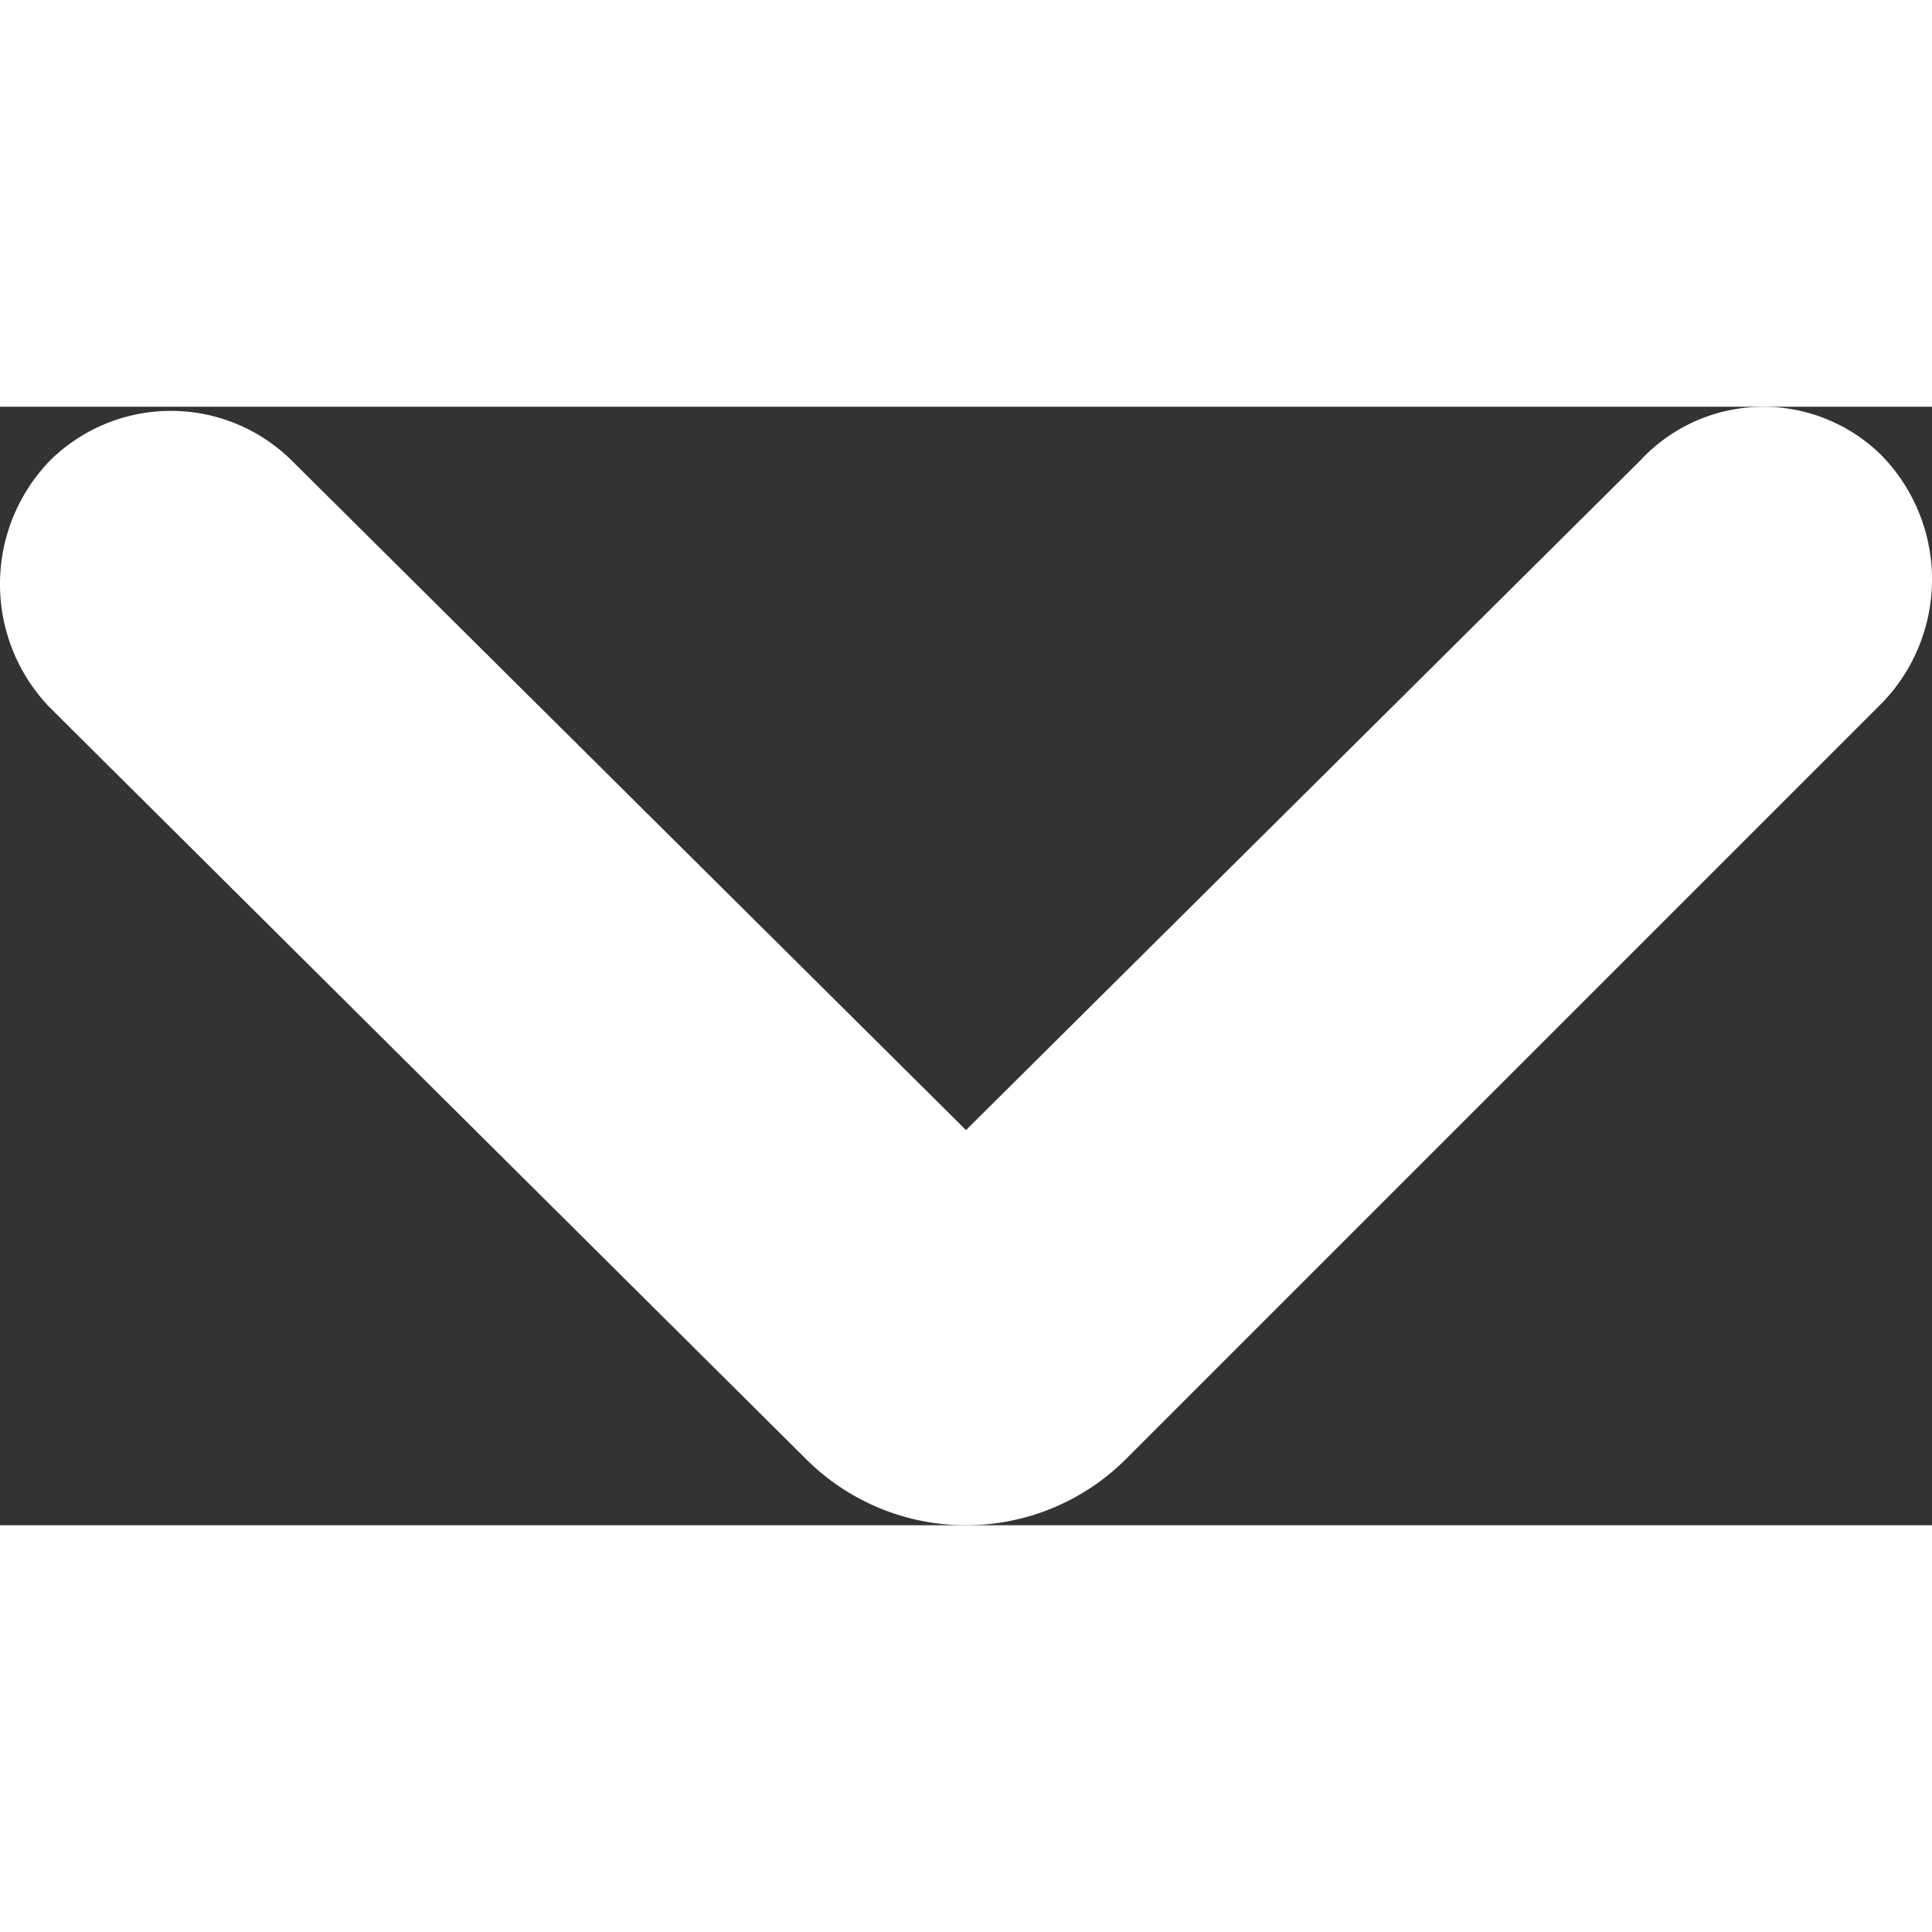
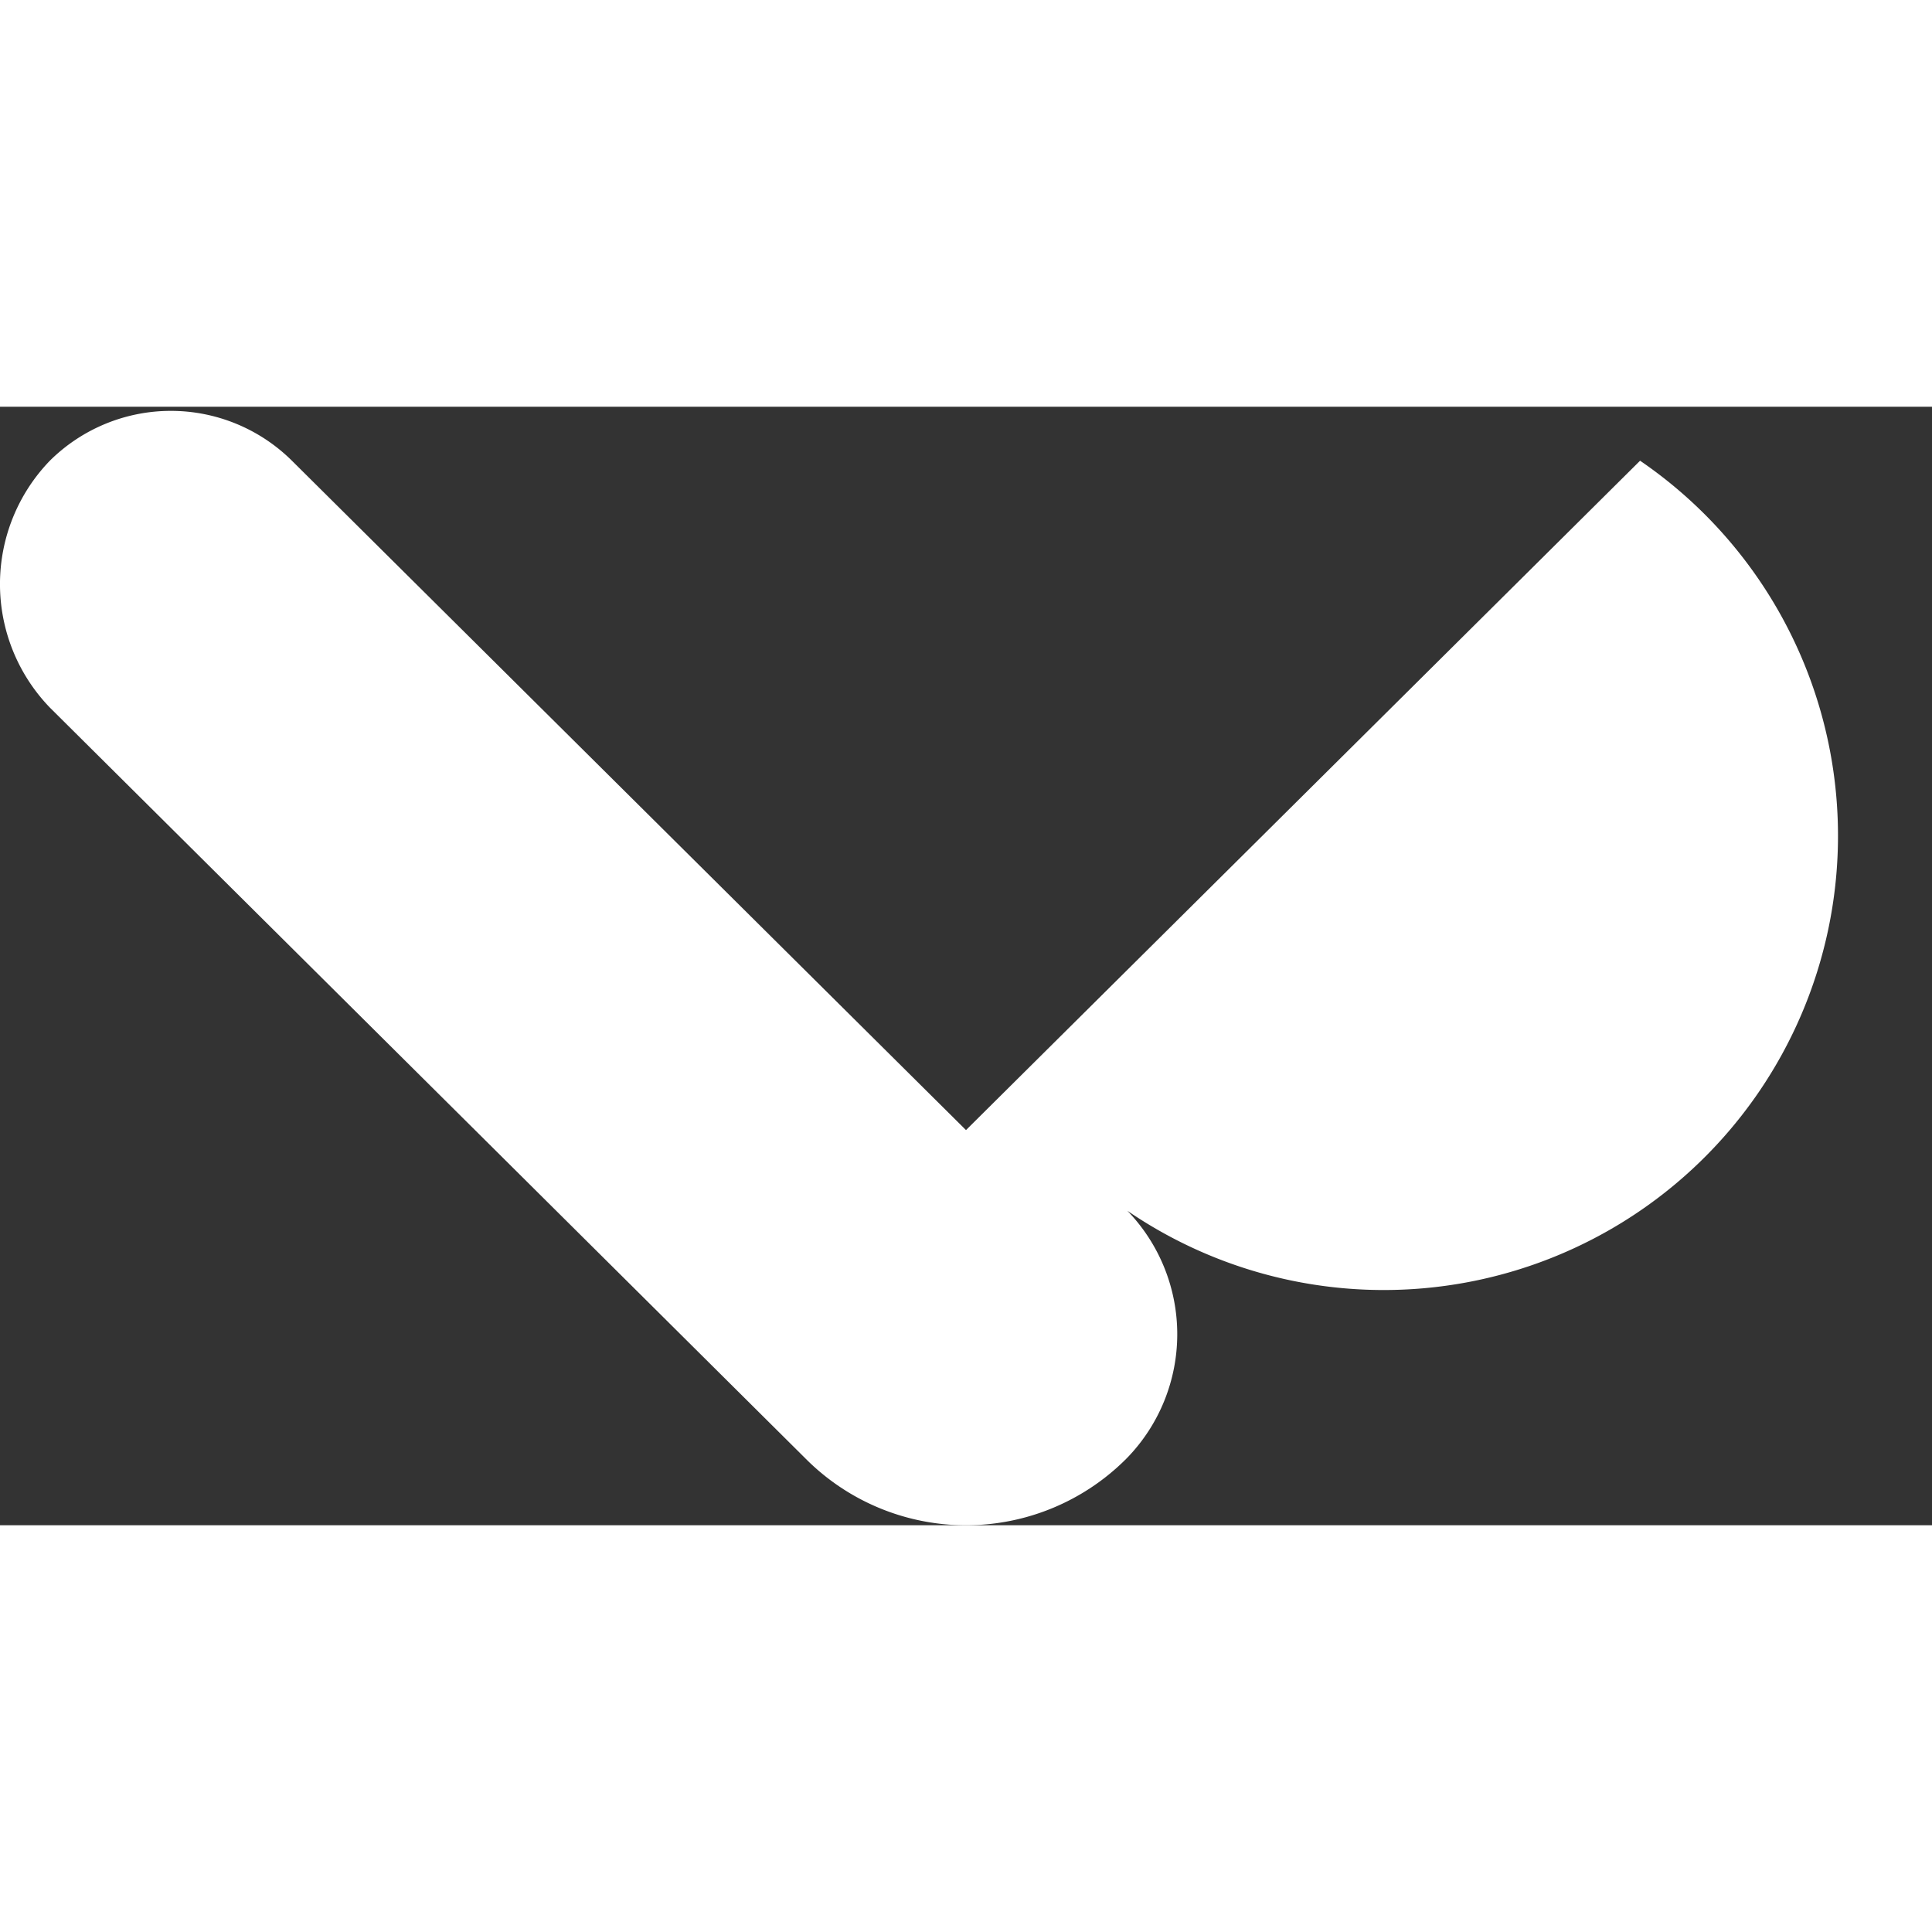
<svg xmlns="http://www.w3.org/2000/svg" width="30" height="30" viewBox="0 0 30 17.368">
  <rect x="0" y="0" width="30" height="17.368" fill="#333333" stroke="none" />
  <defs>
    <style>
      .cls-1 {
        fill: #fff;
      }
    </style>
  </defs>
-   <path id="Path_437" data-name="Path 437" class="cls-1" d="M25.517.8,15.05,11.194,4.583.8A2.669,2.669,0,0,0,.824.8h0a2.759,2.759,0,0,0,0,3.833L12.544,16.28a3.515,3.515,0,0,0,5.012,0L29.276,4.56a2.759,2.759,0,0,0,0-3.833h0A2.606,2.606,0,0,0,25.517.8Z" transform="translate(-0.05 0.038)" />
+   <path id="Path_437" data-name="Path 437" class="cls-1" d="M25.517.8,15.05,11.194,4.583.8A2.669,2.669,0,0,0,.824.8h0a2.759,2.759,0,0,0,0,3.833L12.544,16.28a3.515,3.515,0,0,0,5.012,0a2.759,2.759,0,0,0,0-3.833h0A2.606,2.606,0,0,0,25.517.8Z" transform="translate(-0.05 0.038)" />
</svg>